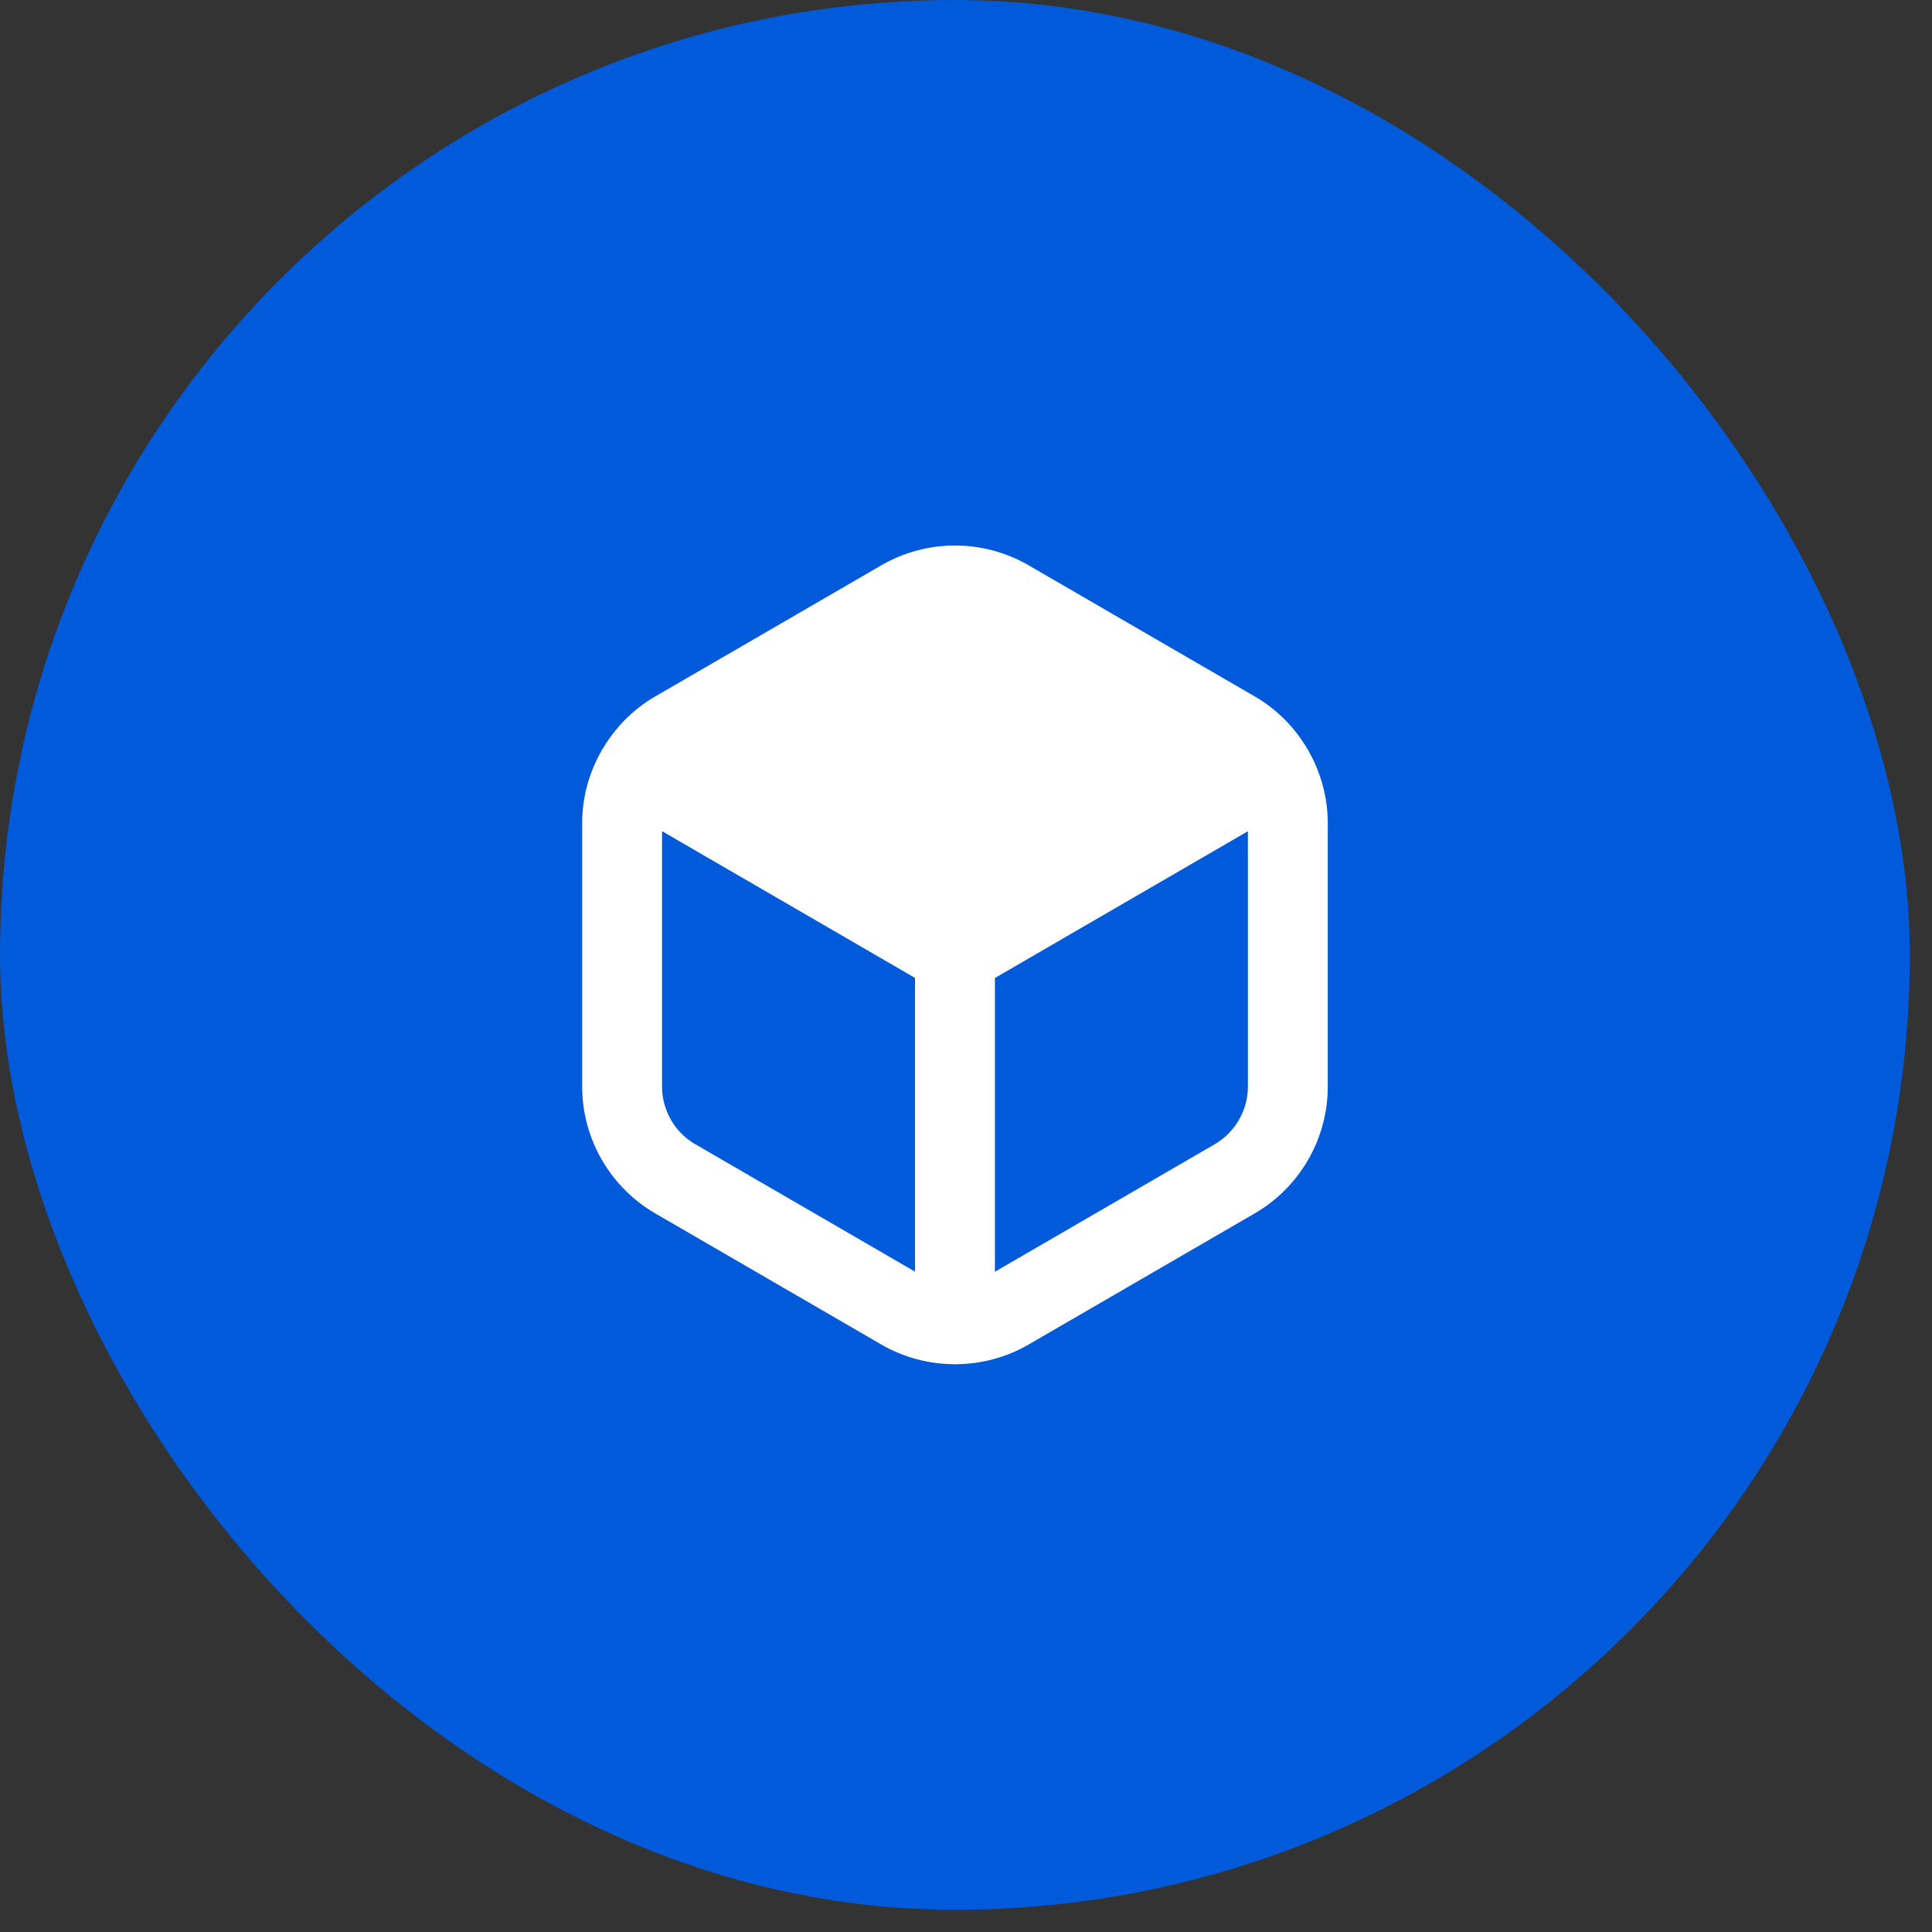
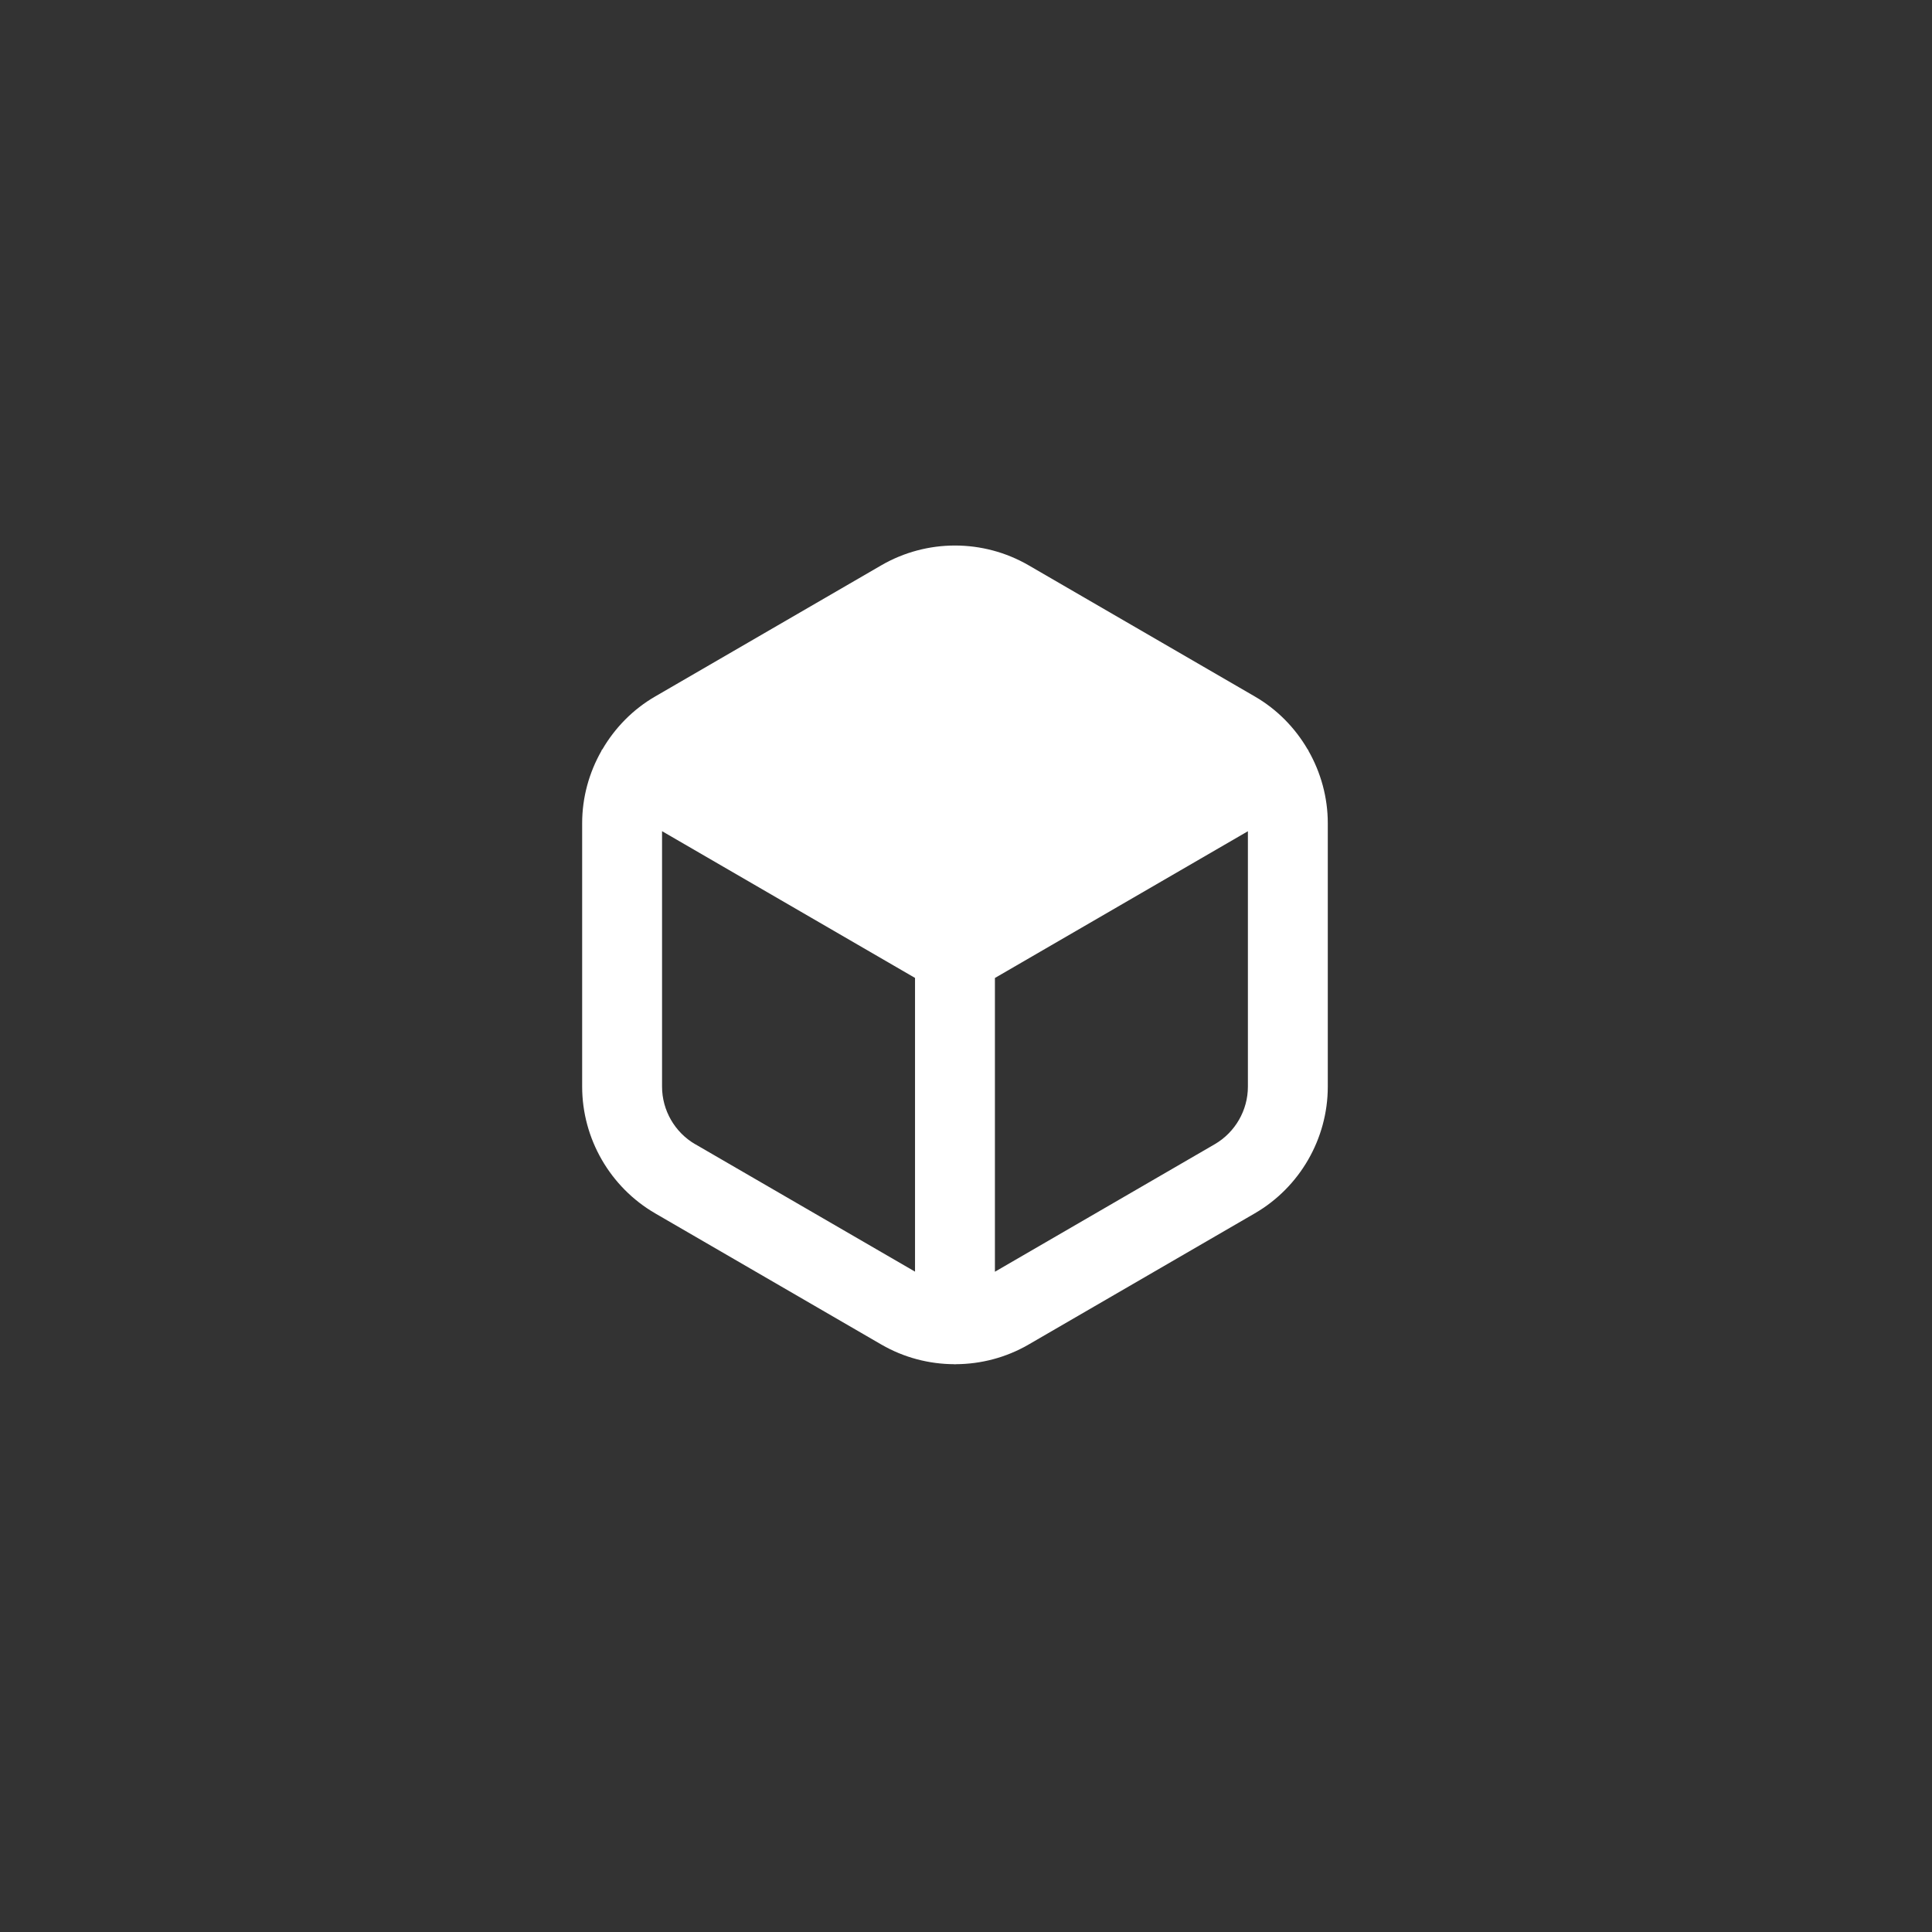
<svg xmlns="http://www.w3.org/2000/svg" width="65" height="65" viewBox="0 0 65 65" fill="none">
  <rect x="0" y="0" width="65" height="65" fill="#333333" stroke="none" />
-   <rect width="64.253" height="64.253" rx="32.127" fill="#005ADA" />
  <path d="M44.023 25.262C44.023 25.262 44.019 25.243 44.014 25.234C44.009 25.223 43.996 25.218 43.991 25.207C43.568 24.483 42.964 23.865 42.218 23.433L34.602 19.016C33.075 18.133 31.183 18.133 29.656 19.016L22.041 23.433C21.295 23.865 20.693 24.483 20.269 25.207C20.262 25.218 20.251 25.223 20.244 25.234C20.238 25.243 20.238 25.253 20.235 25.262C19.819 25.993 19.586 26.83 19.586 27.696V36.558C19.586 38.309 20.527 39.941 22.041 40.821L29.656 45.238C30.412 45.675 31.258 45.894 32.104 45.897C32.113 45.897 32.12 45.902 32.129 45.902C32.138 45.902 32.145 45.897 32.154 45.897C33 45.894 33.847 45.675 34.602 45.238L42.217 40.821C43.731 39.943 44.672 38.309 44.672 36.56V27.696C44.672 26.83 44.439 25.993 44.023 25.262ZM23.39 38.497C22.702 38.097 22.274 37.354 22.274 36.558V27.964L30.785 32.901V42.783L23.39 38.495V38.497ZM40.867 38.497L33.473 42.786V32.903L41.984 27.966V36.56C41.984 37.355 41.556 38.097 40.867 38.497Z" fill="white" />
</svg>